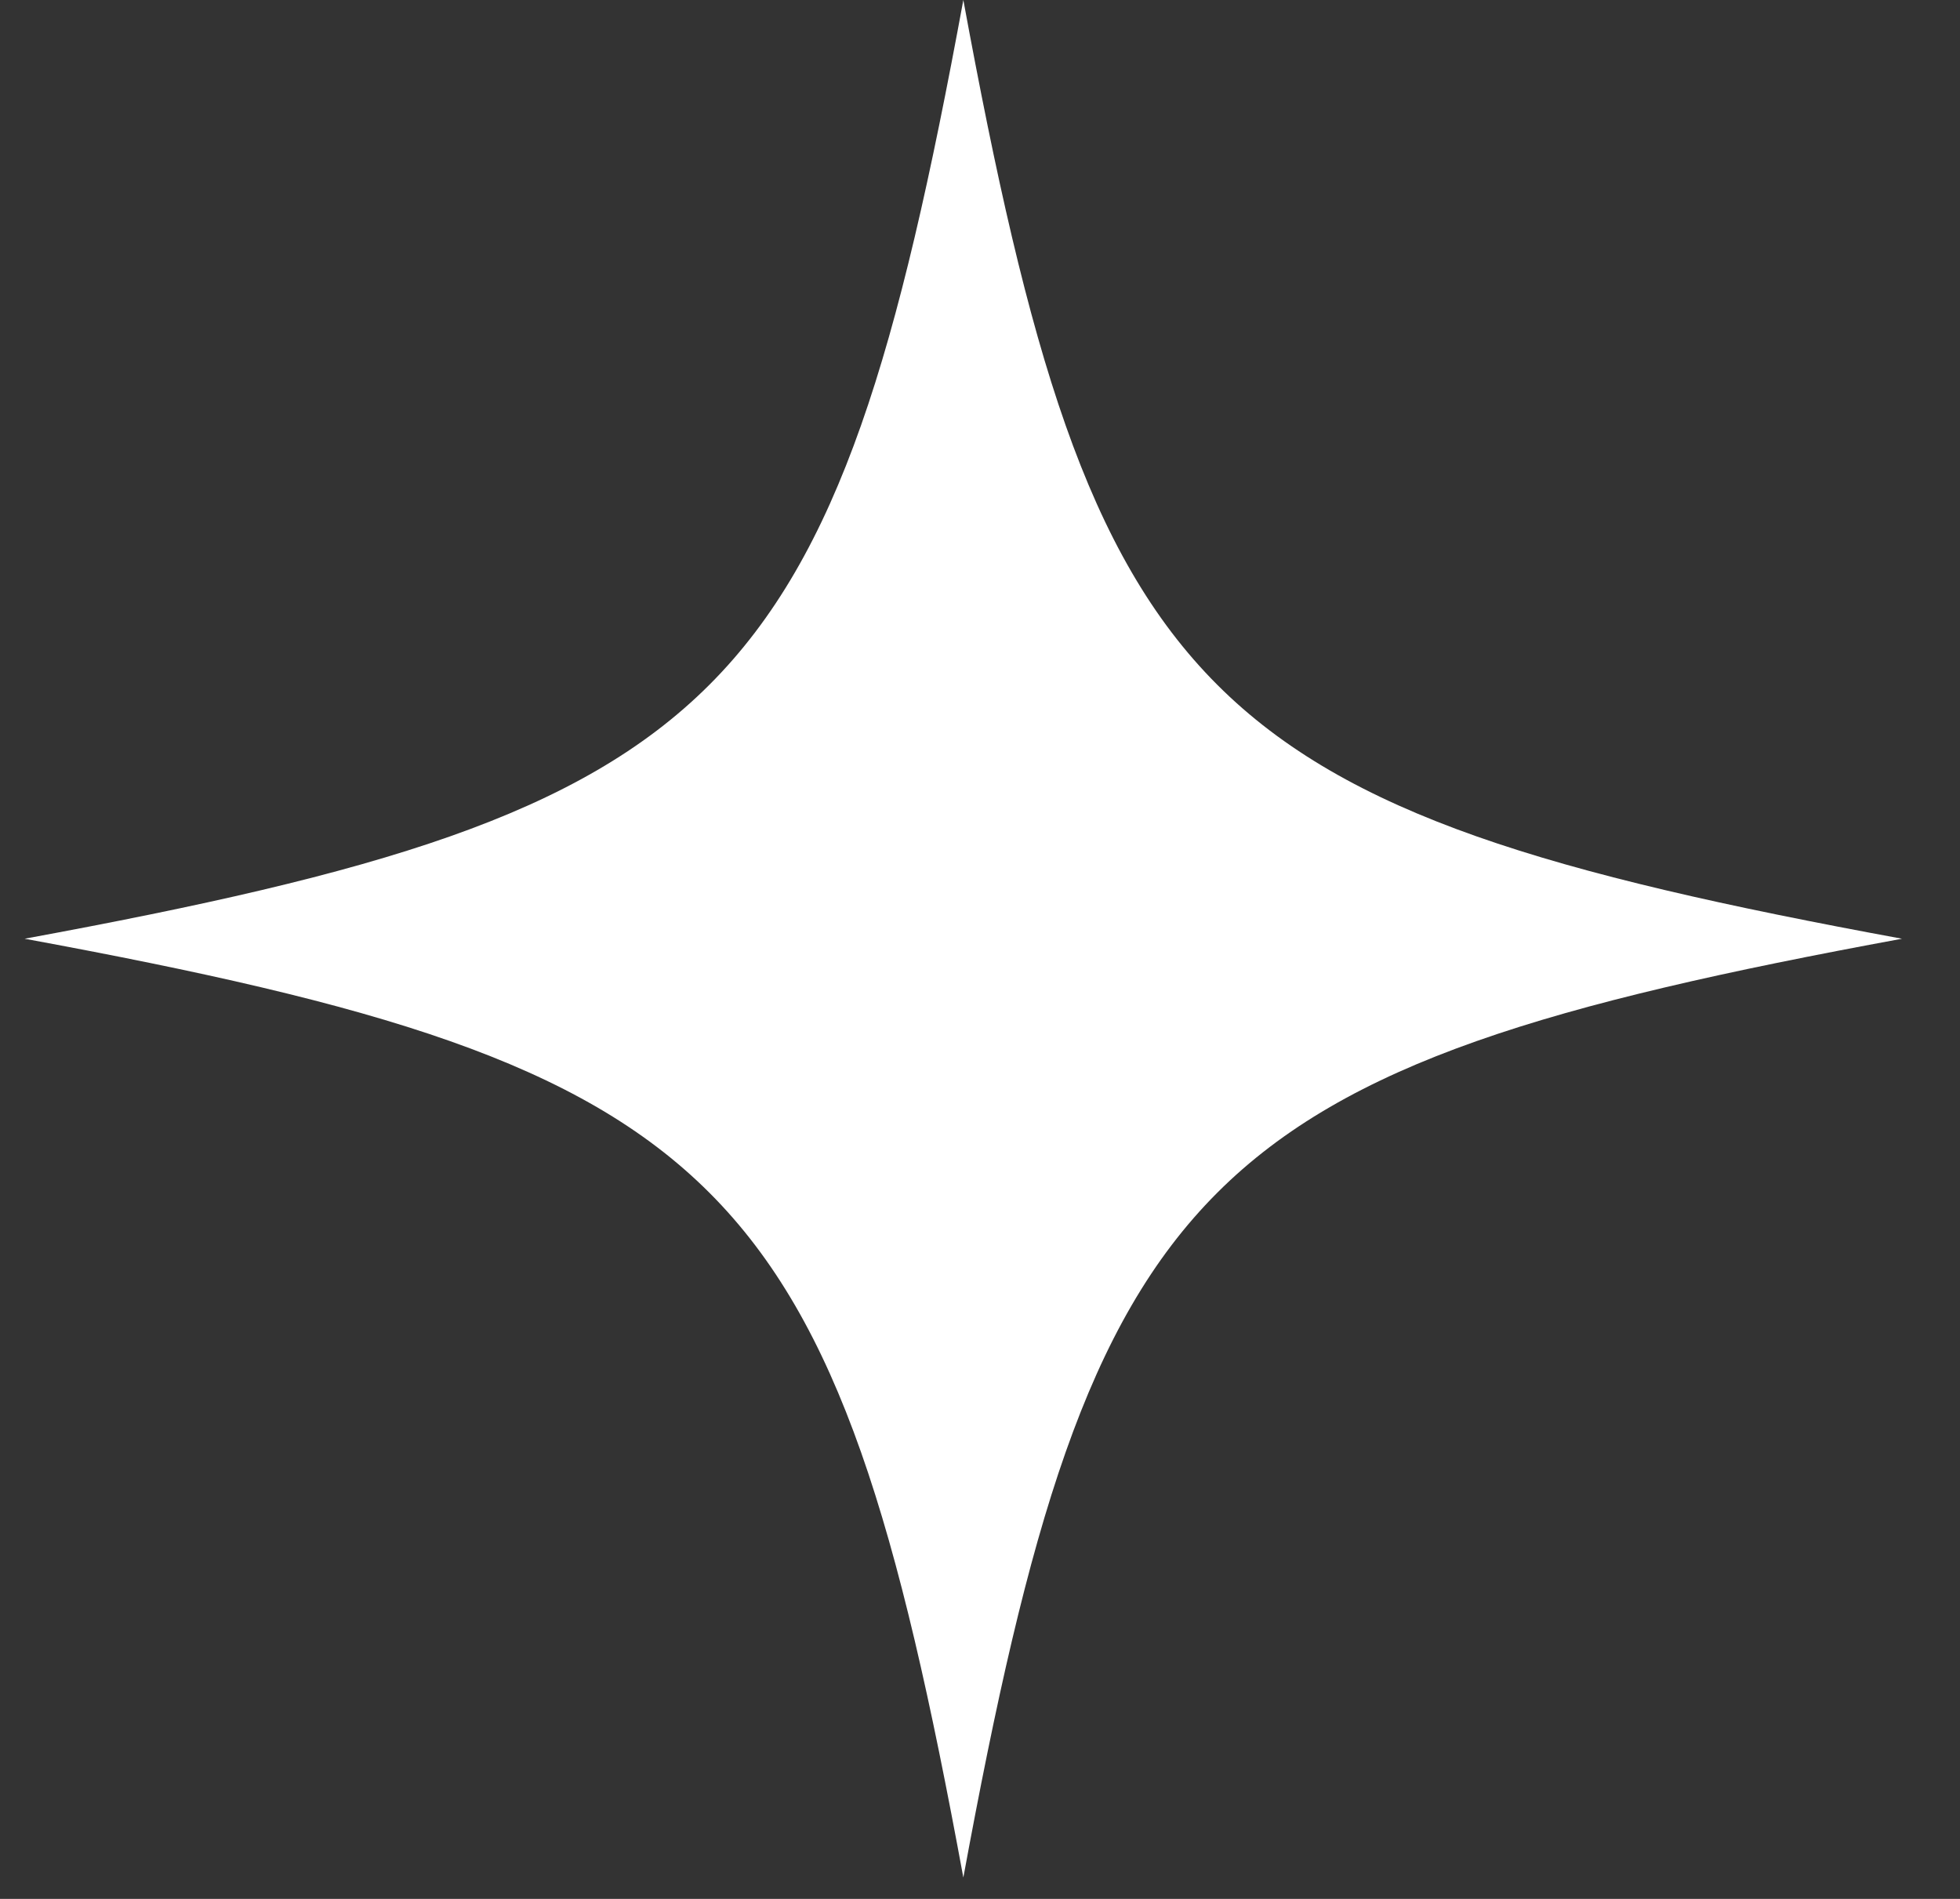
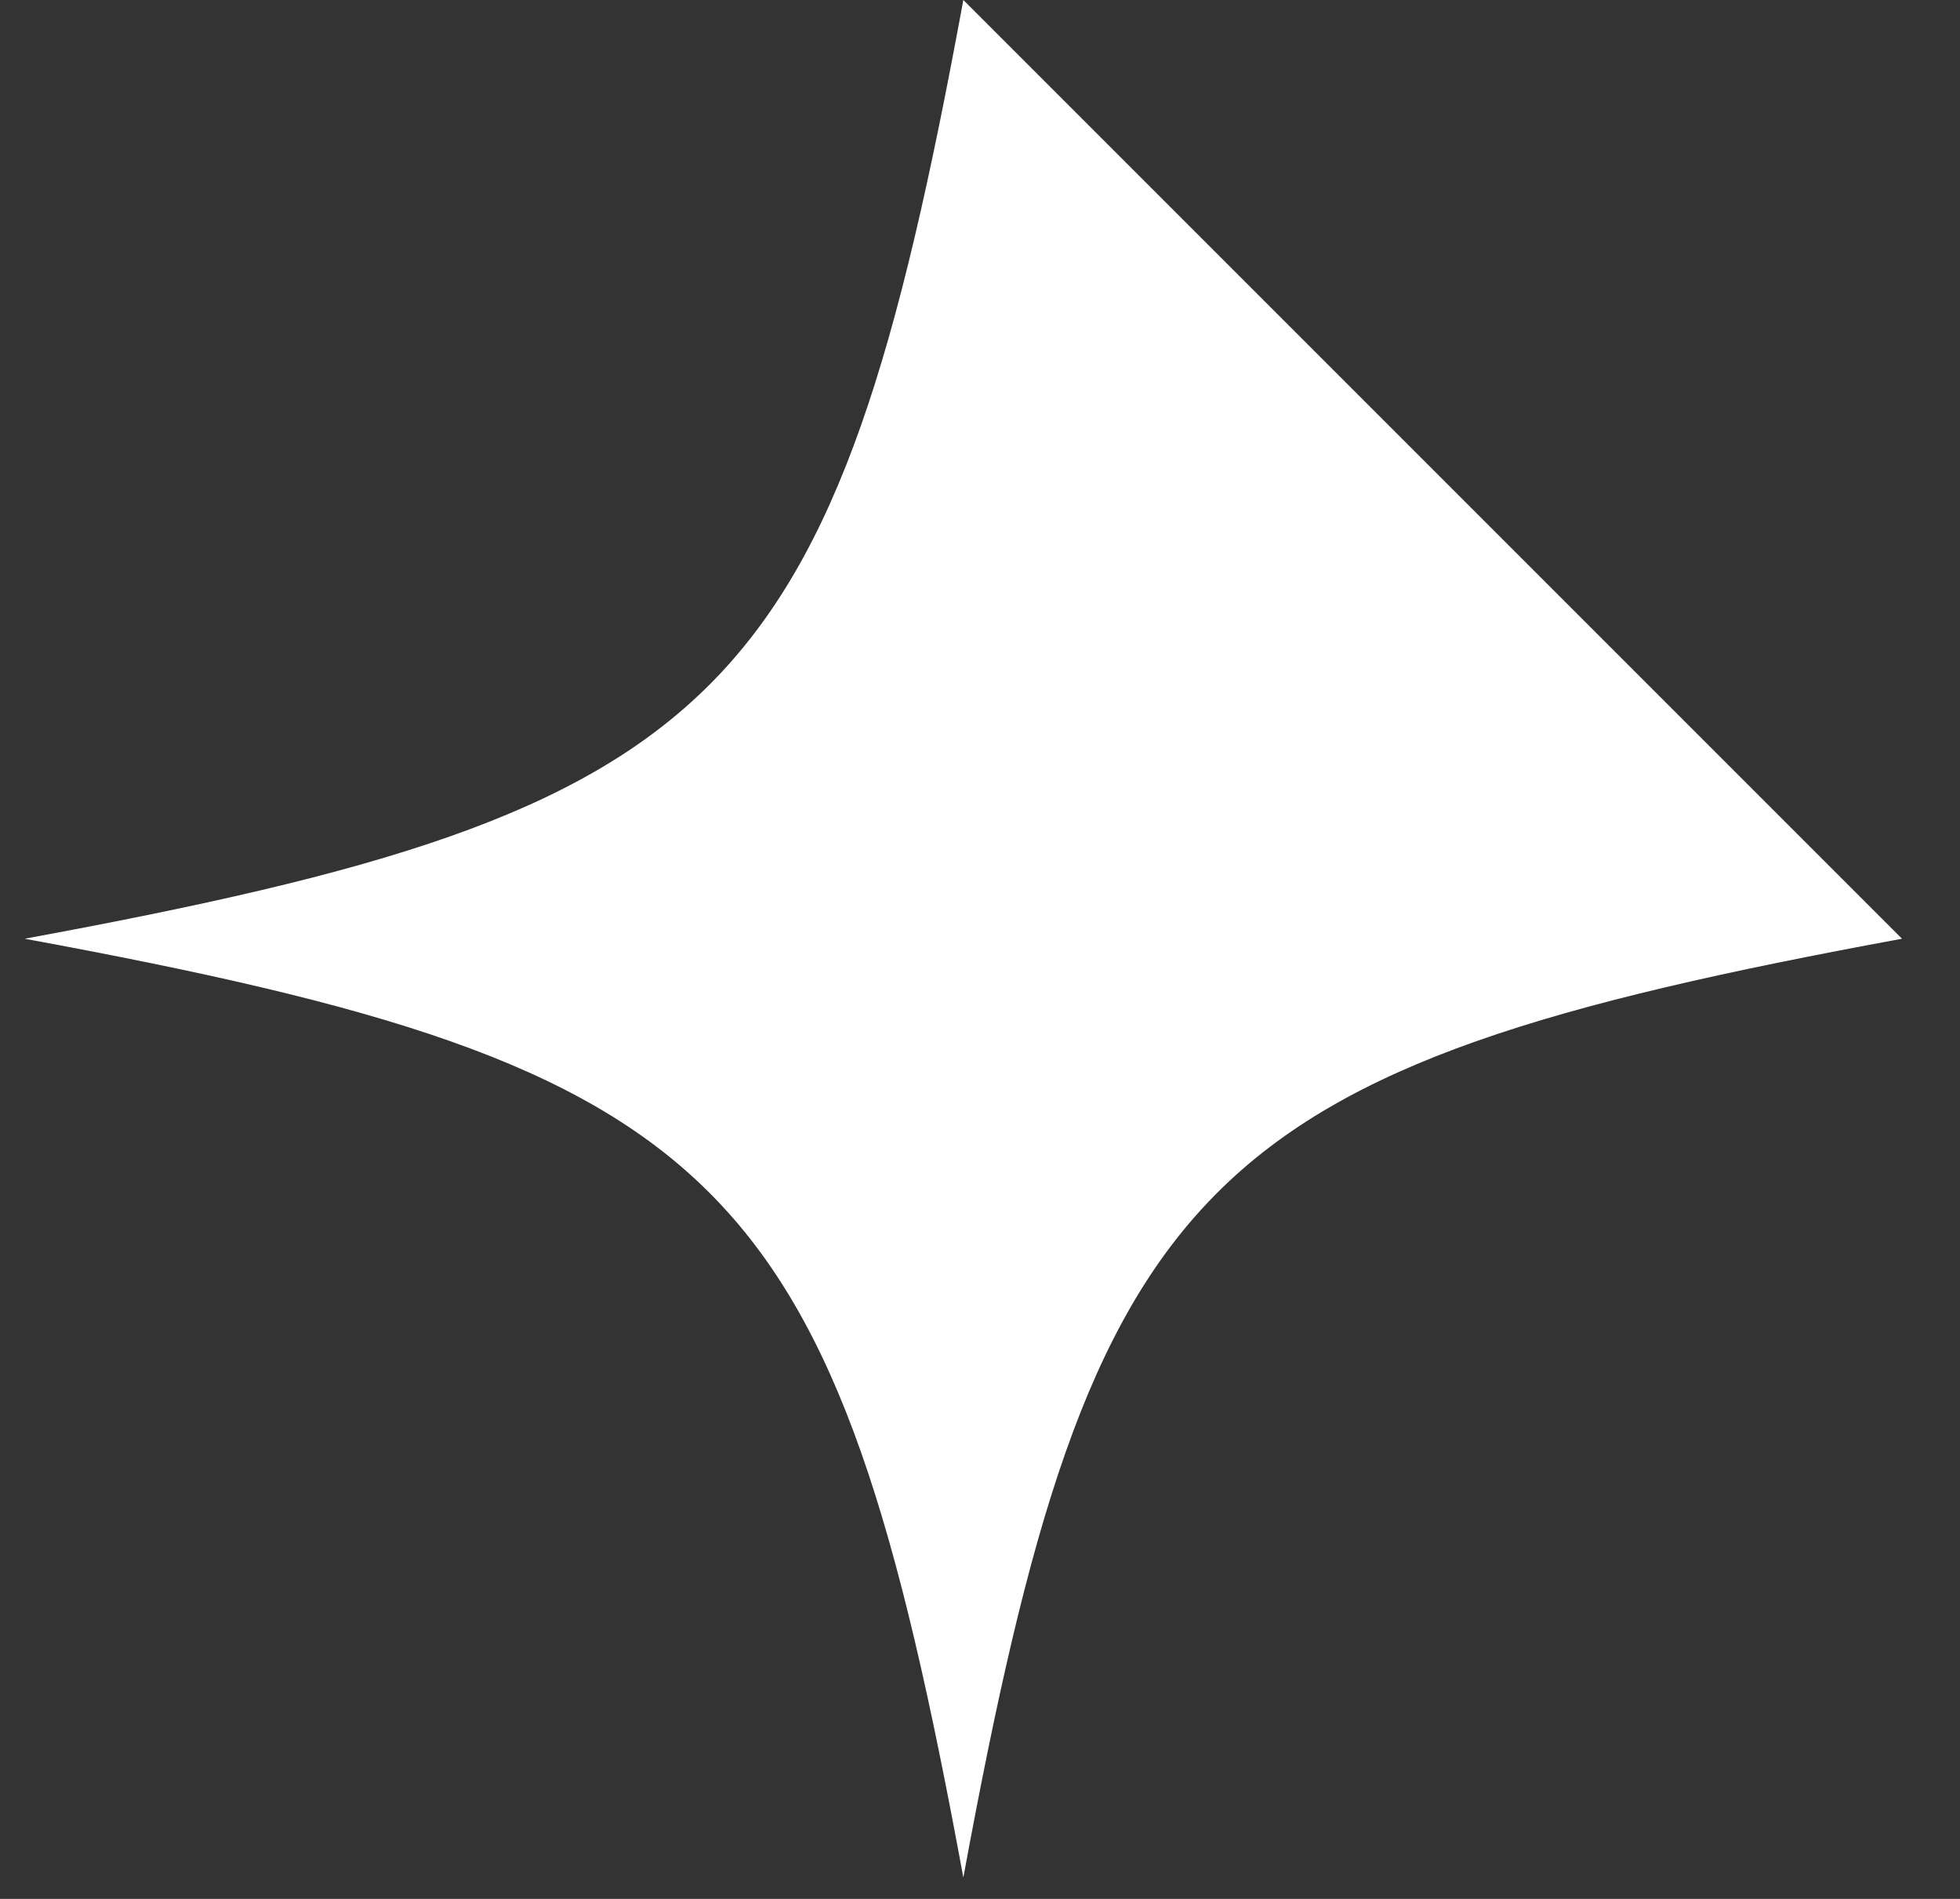
<svg xmlns="http://www.w3.org/2000/svg" width="32" height="31" viewBox="0 0 32 31" fill="none">
  <rect x="0" y="0" width="32" height="31" fill="#333333" stroke="none" />
-   <path d="M15.728 0C13.612 11.494 11.896 13.209 0.402 15.325C11.896 17.442 13.612 19.157 15.728 30.651C17.844 19.157 19.559 17.442 31.053 15.325C19.559 13.209 17.844 11.494 15.728 0Z" fill="white" />
+   <path d="M15.728 0C13.612 11.494 11.896 13.209 0.402 15.325C11.896 17.442 13.612 19.157 15.728 30.651C17.844 19.157 19.559 17.442 31.053 15.325Z" fill="white" />
</svg>